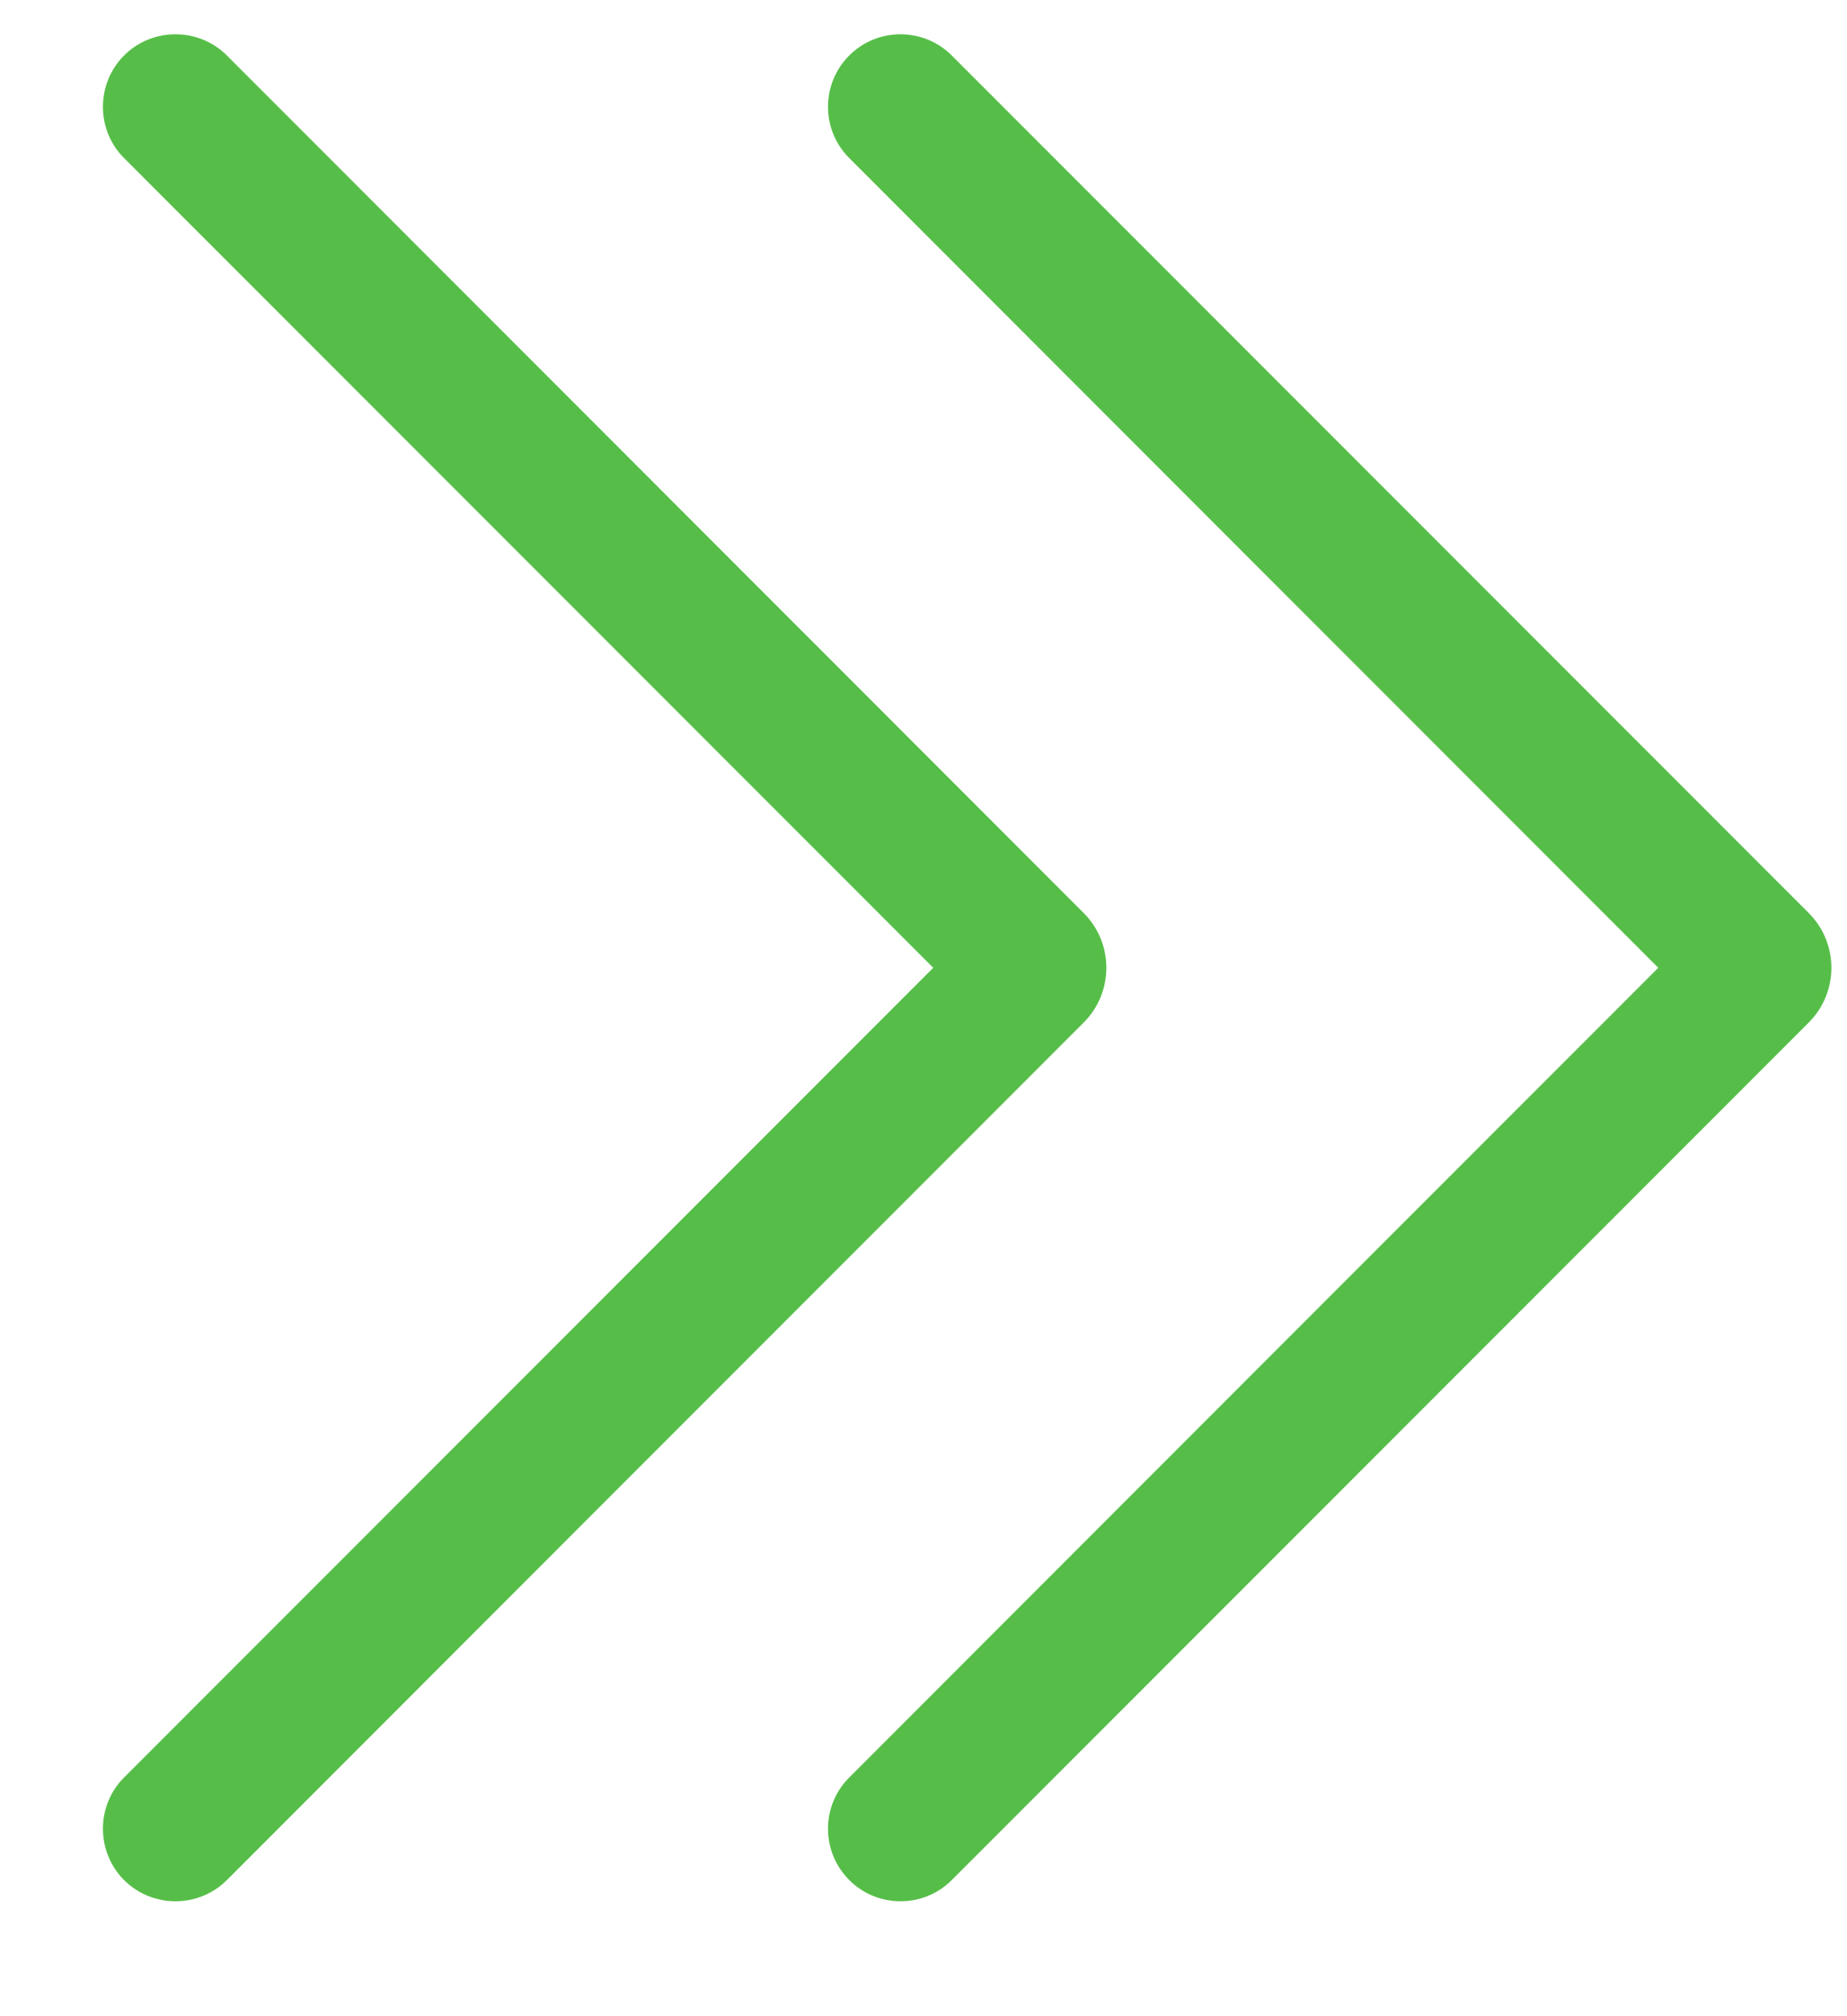
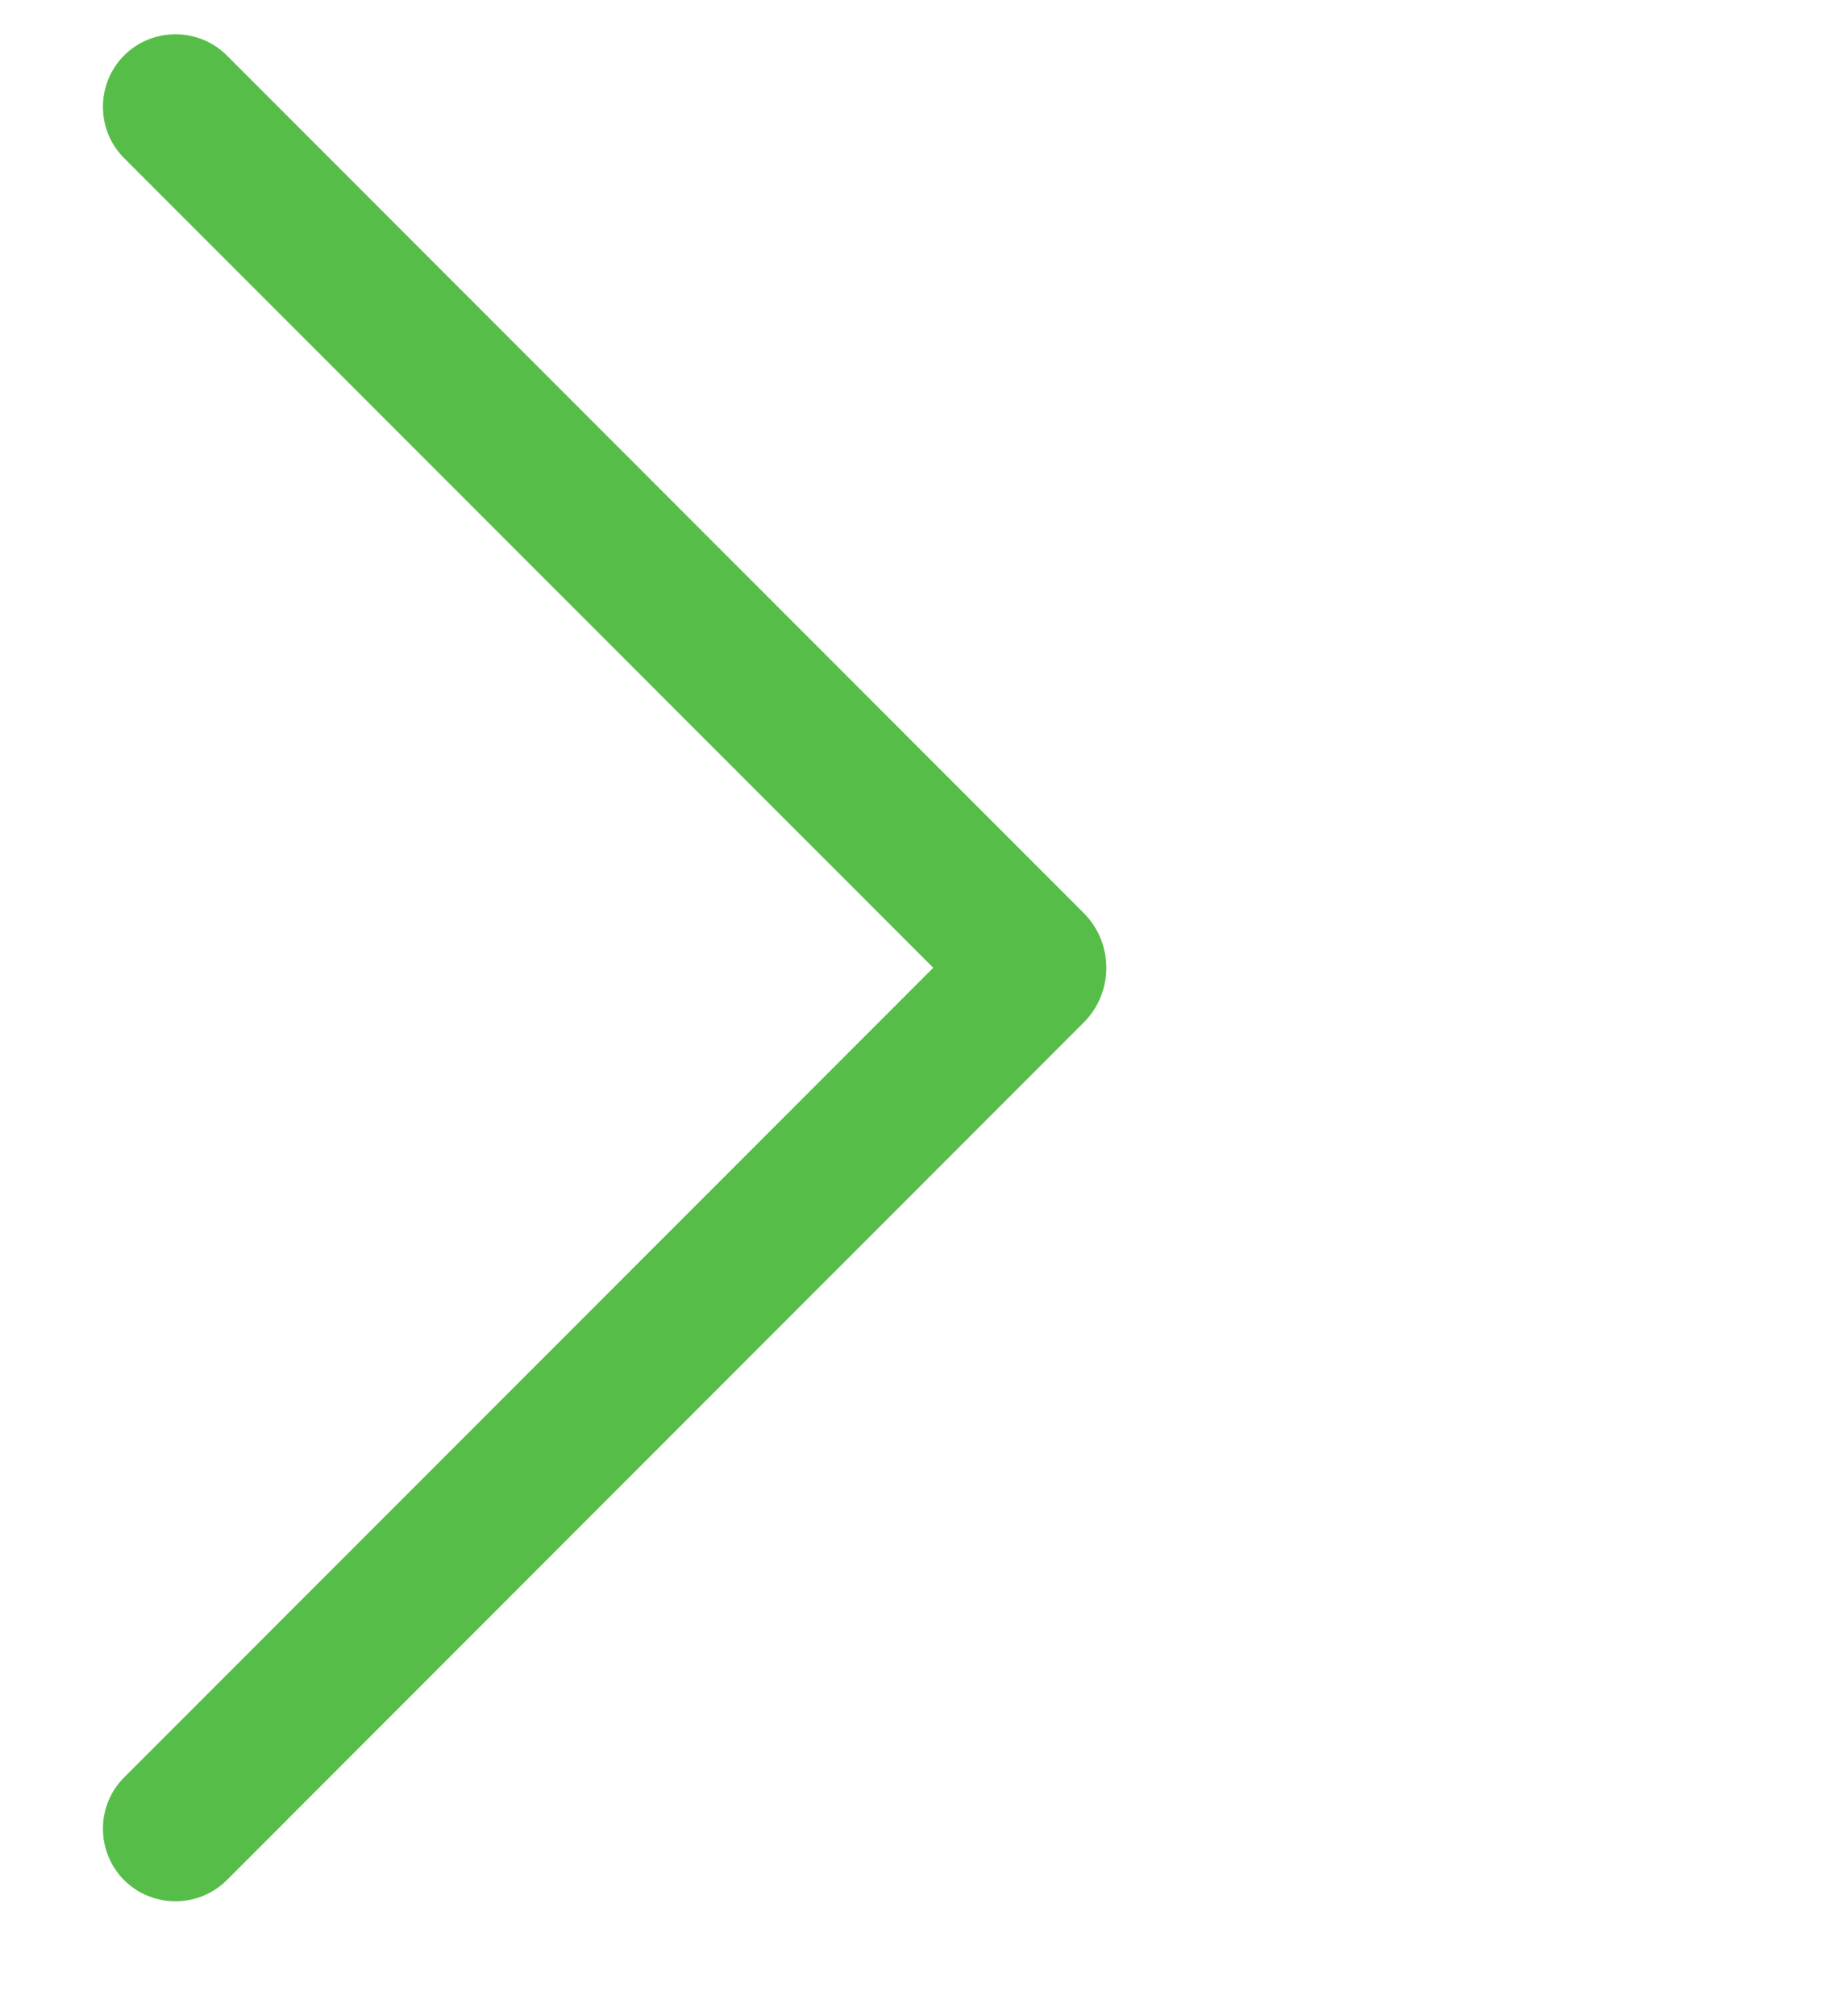
<svg xmlns="http://www.w3.org/2000/svg" width="11px" height="12px" viewBox="0 0 11 12" version="1.1">
  <title>箭头2_右</title>
  <desc>Created with Sketch.</desc>
  <g id="页面-1" stroke="none" stroke-width="1" fill="none" fill-rule="evenodd">
    <g id="官网有情链接seo" transform="translate(-224, -813)" fill-rule="nonzero">
      <g id="箭头2_右-2" transform="translate(224, 813)">
        <g id="箭头2_右">
-           <rect id="矩形" fill="#000000" opacity="0" x="0" y="0" width="11.52" height="11.52" />
-           <path d="M5.668,11.19 C7.37,9.488 9.071,7.787 10.772,6.086 C10.952,5.906 10.952,5.614 10.772,5.434 L5.668,0.33 C5.5,0.162 5.226,0.162 5.058,0.33 C4.889,0.499 4.889,0.773 5.058,0.941 C6.664,2.548 8.27,4.154 9.876,5.76 C8.27,7.366 6.664,8.972 5.058,10.579 C4.889,10.747 4.889,11.021 5.058,11.19 C5.226,11.358 5.5,11.358 5.668,11.19 Z" id="路径" fill="#56BE48" />
          <path d="M1.351,11.19 C3.052,9.488 4.753,7.787 6.454,6.086 C6.634,5.906 6.634,5.614 6.454,5.434 L1.351,0.33 C1.182,0.162 0.908,0.162 0.739,0.33 C0.571,0.499 0.571,0.773 0.739,0.941 C2.346,2.548 3.952,4.154 5.558,5.76 C3.952,7.366 2.346,8.972 0.739,10.579 C0.571,10.747 0.571,11.021 0.739,11.19 C0.908,11.358 1.182,11.358 1.351,11.19 Z" id="路径" fill="#56BE48" />
        </g>
      </g>
    </g>
  </g>
</svg>